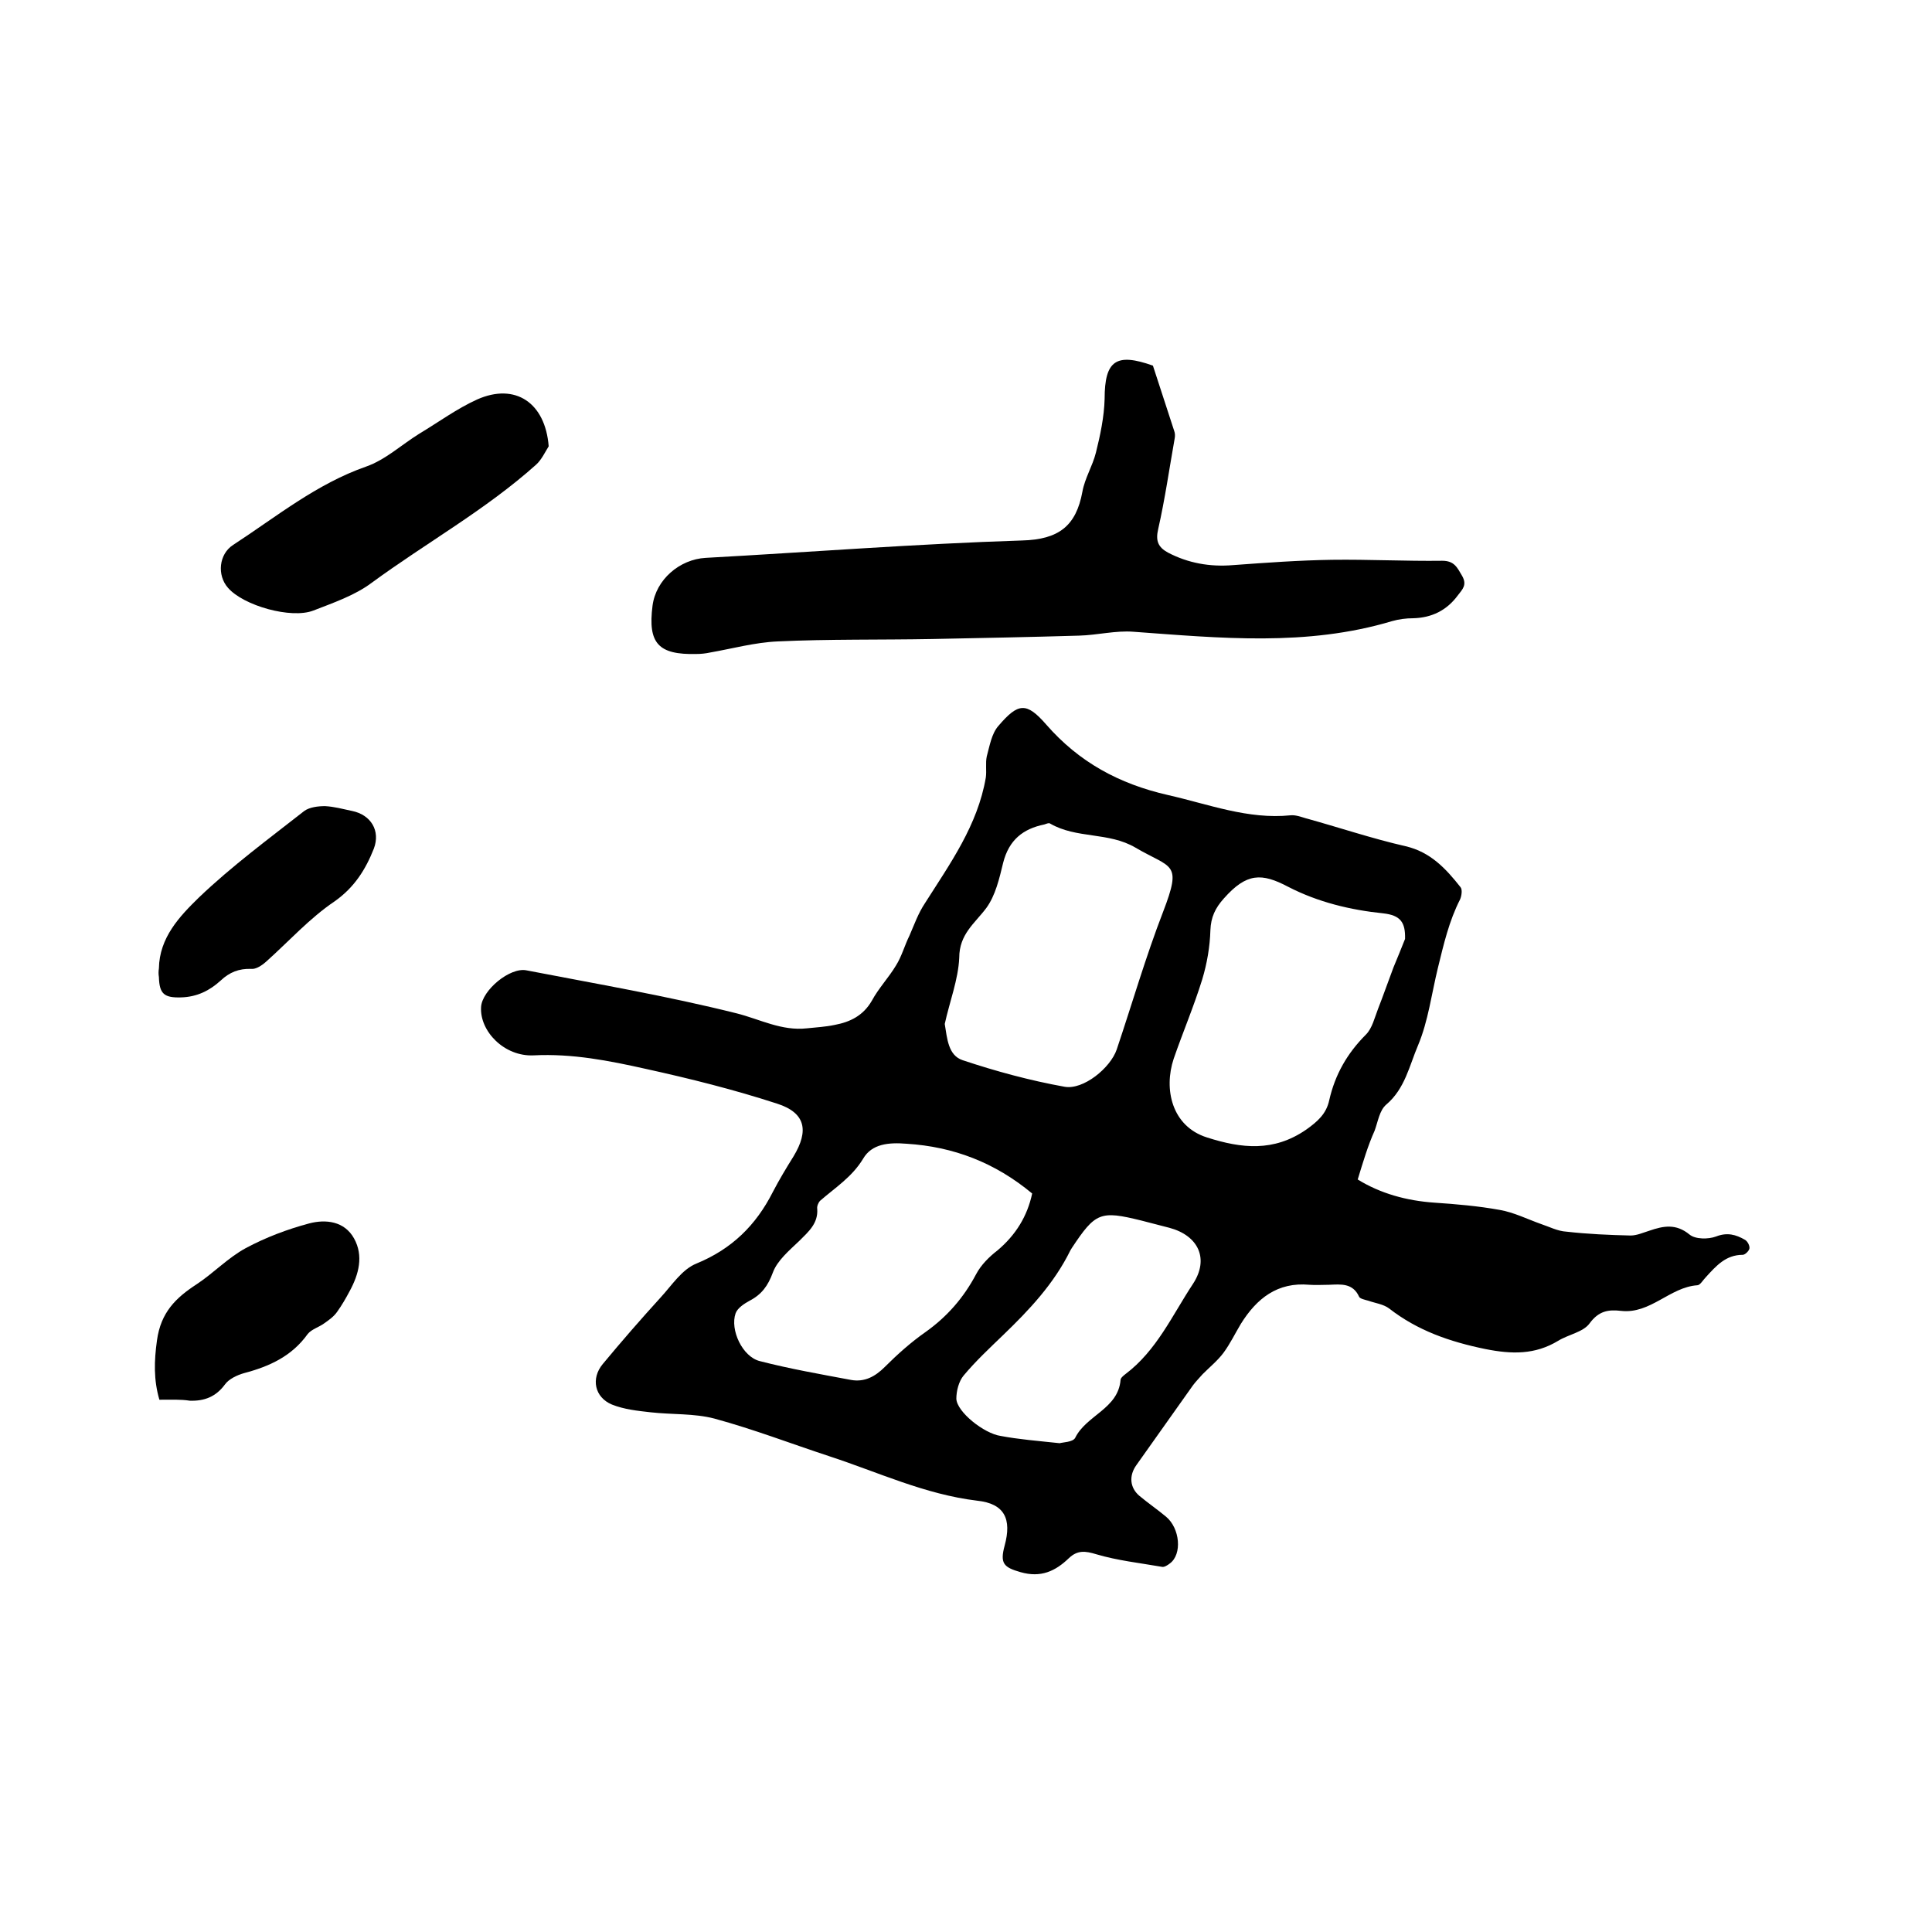
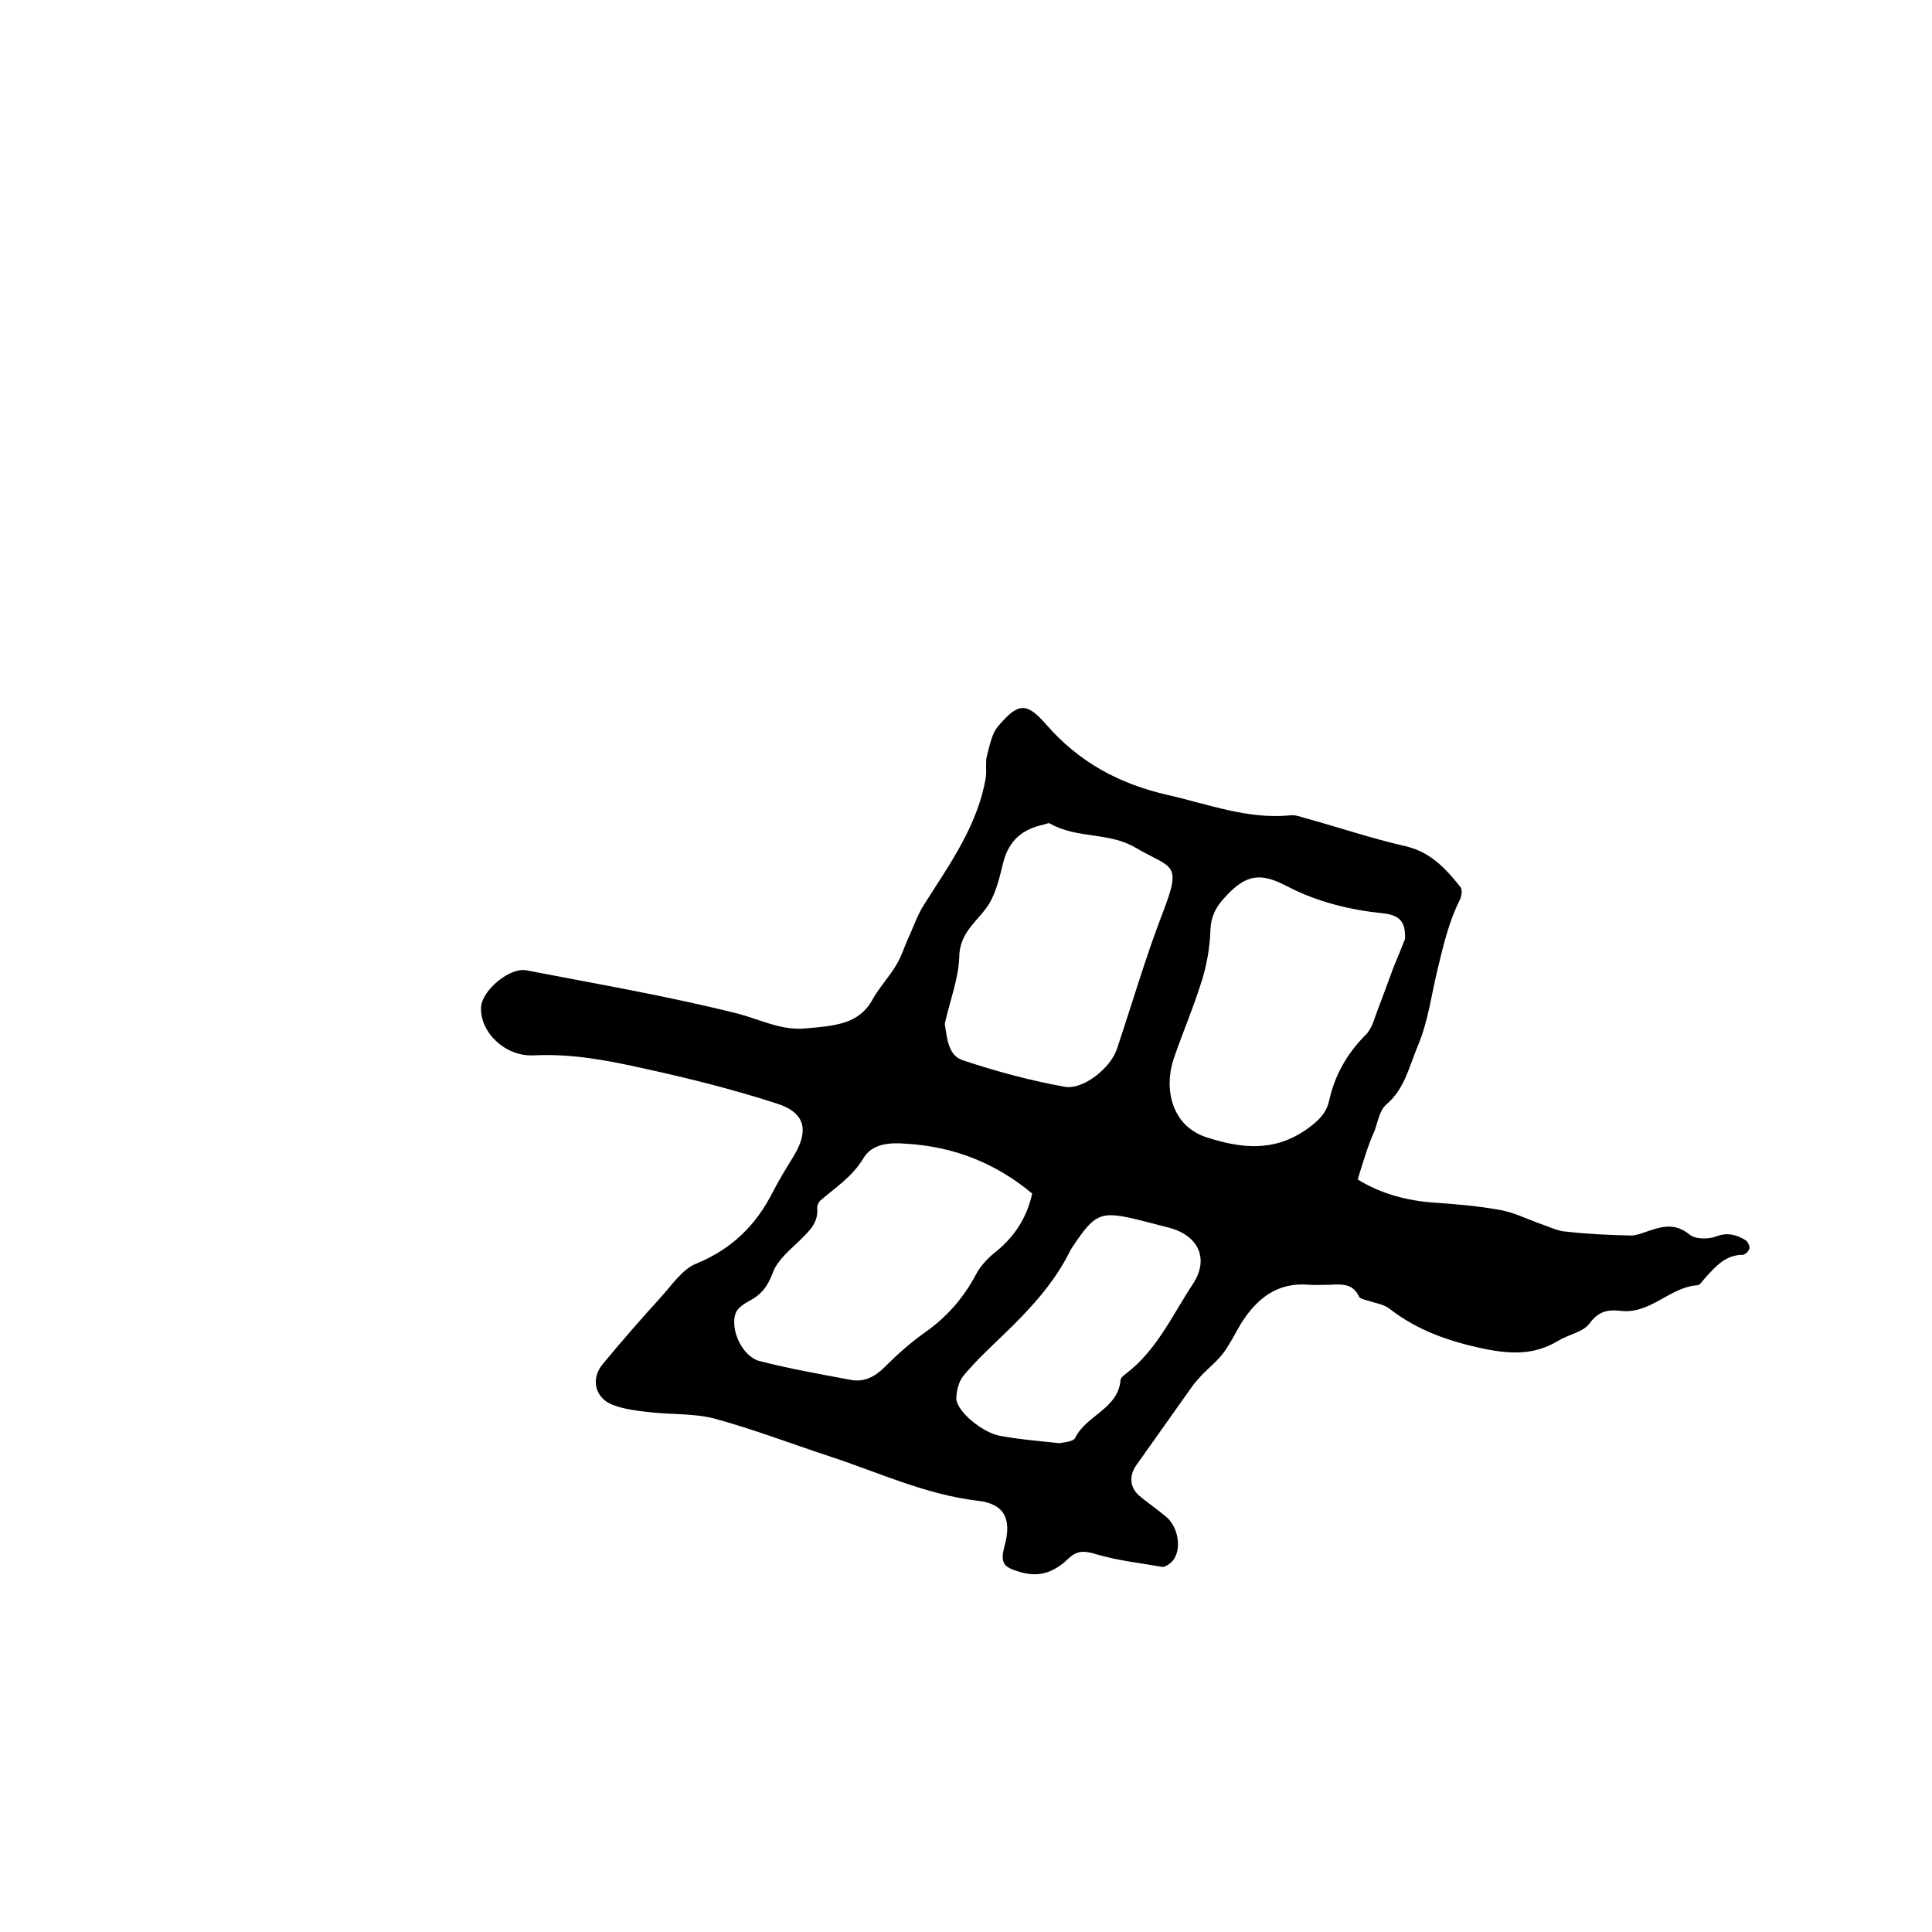
<svg xmlns="http://www.w3.org/2000/svg" enable-background="new 0 0 400 400" viewBox="0 0 400 400">
  <path d="m281.1 244.2c4.7 2.9 10.1 4.4 15.9 4.8 4.5.3 9.1.7 13.5 1.5 2.9.5 5.7 1.9 8.5 2.9 1.8.6 3.5 1.5 5.3 1.6 4.4.5 8.9.7 13.3.8 1.3 0 2.6-.6 3.9-1 2.9-1 5.5-1.5 8.3.8 1.2 1 3.9 1 5.5.4 2.3-.9 4.1-.4 6 .7.5.3 1 1.2.9 1.8-.1.5-.9 1.3-1.4 1.3-3.5 0-5.5 2.3-7.6 4.6-.6.6-1.2 1.7-1.8 1.7-5.7.4-9.7 6-15.8 5.3-2.6-.3-4.6 0-6.5 2.6-1.3 1.8-4.4 2.3-6.5 3.6-4.8 2.9-9.6 2.8-15.1 1.7-7.3-1.5-14-3.8-19.9-8.4-1.2-.9-2.9-1.1-4.3-1.6-.7-.2-1.7-.4-1.9-.8-1.3-2.9-3.8-2.6-6.2-2.5-1.4 0-2.8.1-4.1 0-6.6-.6-10.9 2.8-14.2 8.1-1.2 2-2.2 4.1-3.6 6-1.2 1.6-2.8 2.9-4.3 4.4-.7.8-1.4 1.5-2 2.3-3.9 5.5-7.8 11-11.7 16.5-1.6 2.2-1.4 4.7.6 6.4 1.8 1.5 3.7 2.8 5.5 4.3 2.9 2.4 3.4 7.8.8 9.7-.5.4-1.2.8-1.6.7-4.6-.8-9.2-1.3-13.6-2.6-2.3-.7-3.9-.9-5.7.8-2.8 2.7-5.8 4.1-10 2.9-3.5-1-4.3-1.8-3.3-5.5 1.5-5.5 0-8.7-5.7-9.3-10.8-1.3-20.5-5.9-30.6-9.2-7.9-2.6-15.7-5.6-23.8-7.8-4.2-1.1-8.8-.8-13.2-1.3-2.7-.3-5.5-.6-8-1.6-3.6-1.5-4.4-5.4-1.9-8.4 3.9-4.7 7.9-9.3 12-13.8 2.3-2.5 4.4-5.8 7.4-7 7.3-3 12.3-7.9 15.8-14.8 1.3-2.5 2.8-5 4.3-7.4 3.2-5.3 2.5-9-3.4-10.9-8.9-2.9-18.1-5.2-27.2-7.2-7.6-1.7-15.2-3.2-23.2-2.8-6.1.3-11.2-5-10.9-10 .2-3.5 6-8.3 9.4-7.6 14.5 2.8 29.1 5.3 43.5 8.9 4.8 1.2 9.3 3.7 14.6 3.1 1.9-.2 3.8-.3 5.7-.7 3.2-.6 5.9-1.9 7.7-5 1.4-2.6 3.5-4.8 5-7.3 1.2-1.9 1.8-4.2 2.8-6.2 1-2.3 1.8-4.6 3.2-6.7 5.2-8.2 10.9-16.1 12.6-26 .2-1.4-.1-3 .2-4.4.6-2.2 1-4.7 2.4-6.3 4.1-4.8 5.8-5 9.9-.3 6.8 7.8 15.1 12.3 25.2 14.6 8.4 1.9 16.6 5.1 25.4 4.2 1-.1 2.1.3 3.1.6 6.9 1.9 13.7 4.2 20.7 5.8 5.2 1.2 8.4 4.7 11.4 8.5.4.5.2 1.8-.1 2.5-2.3 4.5-3.4 9.3-4.6 14.2-1.3 5.3-2 11-4.1 16-1.8 4.2-2.7 9-6.6 12.3-1.4 1.2-1.7 3.5-2.4 5.4-1.4 3.1-2.4 6.5-3.5 10.1zm9.8-49.8c.1-3.5-1-4.9-4.5-5.3-6.8-.7-13.5-2.3-19.7-5.5-5.5-2.9-8.6-2.9-13.3 2.4-1.8 2-2.7 3.9-2.8 6.6-.1 3.4-.7 6.9-1.7 10.2-1.7 5.5-4 10.9-5.9 16.4-2.1 6.3-.4 14 6.9 16.3 7.2 2.3 13.8 3 20.5-1.6 2.4-1.7 4.2-3.3 4.8-6.1 1.2-5.3 3.7-9.7 7.6-13.6 1.3-1.3 1.8-3.5 2.5-5.3 1.1-2.8 2.1-5.7 3.2-8.6.8-1.9 1.6-3.9 2.4-5.9zm-95.3 17.6c.5 3 .7 6.5 3.7 7.5 6.9 2.3 13.9 4.2 21.1 5.5 3.9.7 9.5-3.9 10.8-7.7 3.2-9.5 6-19.2 9.6-28.5 4-10.4 1.8-8.9-5.7-13.3-5.6-3.3-12.2-1.8-17.7-5-.3-.2-.8.1-1.2.2-4.4.9-7.3 3.2-8.5 7.9-.8 3.3-1.6 6.8-3.5 9.4-2.4 3.2-5.6 5.4-5.6 10.3-.2 4.5-2 9.1-3 13.7zm18.1 35.1c-7.7-6.4-16.3-9.7-26-10.3-3.7-.3-7.2 0-9 3.1-2.3 3.8-5.8 6-8.9 8.7-.4.4-.7 1.2-.6 1.7.2 3-1.8 4.7-3.7 6.6-2.1 2-4.6 4.1-5.5 6.6-1 2.7-2.3 4.5-4.8 5.8-1.1.6-2.5 1.5-2.9 2.6-1.2 3.4 1.4 9 5 9.9 6.2 1.6 12.5 2.7 18.9 3.9 2.8.5 5-.7 7-2.7 2.6-2.6 5.4-5.1 8.4-7.2 4.5-3.2 7.9-7.1 10.5-12 1-1.9 2.7-3.6 4.4-4.9 3.8-3.2 6.2-7.1 7.2-11.8zm5.7 51.7c.6-.2 2.7-.2 3.2-1.1 2.3-4.7 8.9-6 9.4-12 0-.4.6-.9 1-1.2 6.5-4.9 9.7-12.2 14-18.7 3.4-5.2 1.1-10-4.9-11.6-1.9-.5-3.9-1-5.8-1.5-8.5-2.1-9.5-1.7-14.4 5.7-.1.2-.2.3-.3.5-3.4 6.9-8.5 12.3-13.9 17.5-2.8 2.7-5.7 5.4-8.2 8.4-1 1.2-1.5 3.2-1.5 4.8.1 2.7 5.7 7.2 9.2 7.7 3.7.7 7.5 1 12.2 1.5z" />
-   <path d="m238.7 75.7c1.6 4.9 3 9.2 4.4 13.5.2.5.2 1.1.1 1.6-1.1 6.2-2 12.5-3.4 18.7-.6 2.5 0 3.8 2 4.9 4.2 2.2 8.7 3 13.5 2.6 6.8-.5 13.7-1 20.5-1.1 7.6-.1 15.2.3 22.8.2 2.5 0 3.1 1.4 4.1 3.1 1.1 1.9.1 2.8-.9 4.1-2.3 3.1-5.4 4.6-9.2 4.7-1.5 0-3 .2-4.4.6-17.7 5.3-35.6 3.5-53.5 2.2-3.7-.3-7.5.7-11.3.8-10.1.3-20.3.5-30.4.7-10.7.2-21.4 0-32 .5-4.7.2-9.4 1.5-14 2.3-.9.2-1.9.3-2.8.3-7.9.2-10.1-2.2-9.1-10 .7-5.4 5.6-9.6 11-9.9 21.8-1.2 43.6-2.9 65.5-3.6 7.6-.2 11.2-3 12.5-10.1.5-2.8 2.1-5.3 2.8-8.1.9-3.6 1.7-7.4 1.8-11.1 0-8 2.4-9.6 10-6.9z" />
-   <path d="m113.6 92.4c-.8 1.3-1.5 2.8-2.6 3.8-10.5 9.4-22.8 16.2-34.1 24.5-3.5 2.6-7.9 4.1-12 5.7-4.6 1.8-14.5-1-17.7-4.7-2.3-2.6-1.9-7 1.1-8.9 8.9-5.8 17.2-12.6 27.5-16.2 4-1.4 7.3-4.5 11-6.8 4-2.4 7.8-5.2 12-7.1 7.9-3.5 14.1.7 14.8 9.7z" />
-   <path d="m33 289.8c-1.2-4.1-1.1-8-.5-12.3.8-5.8 3.9-8.8 8.2-11.6 3.5-2.3 6.5-5.5 10.2-7.5 4.1-2.2 8.6-3.9 13.1-5.1 3.4-.9 7.3-.5 9.3 3.1s1 7.4-.9 10.9c-.8 1.5-1.6 2.9-2.6 4.3-.7 1-1.7 1.7-2.7 2.4-1.1.8-2.6 1.2-3.4 2.2-3.3 4.6-7.9 6.7-13.2 8.1-1.4.4-3.1 1.2-3.9 2.3-1.9 2.6-4.3 3.5-7.3 3.4-1.9-.3-3.9-.2-6.3-.2z" />
-   <path d="m32.9 200.5c.1-6.4 4.3-10.8 8.3-14.7 6.8-6.5 14.4-12.1 21.8-17.9 1.1-.8 2.9-1 4.3-1 1.9.1 3.7.6 5.6 1 3.9.8 5.9 4.1 4.5 7.8-1.7 4.3-4 8-8.1 10.9-5.2 3.5-9.5 8.3-14.2 12.5-.9.8-2.1 1.6-3.1 1.5-2.5-.1-4.5.7-6.3 2.4-2.3 2.1-4.9 3.4-8.2 3.5-3.5.1-4.5-.7-4.6-4.2-.1-.6-.1-1.2 0-1.8z" />
+   <path d="m32.9 200.5z" />
</svg>